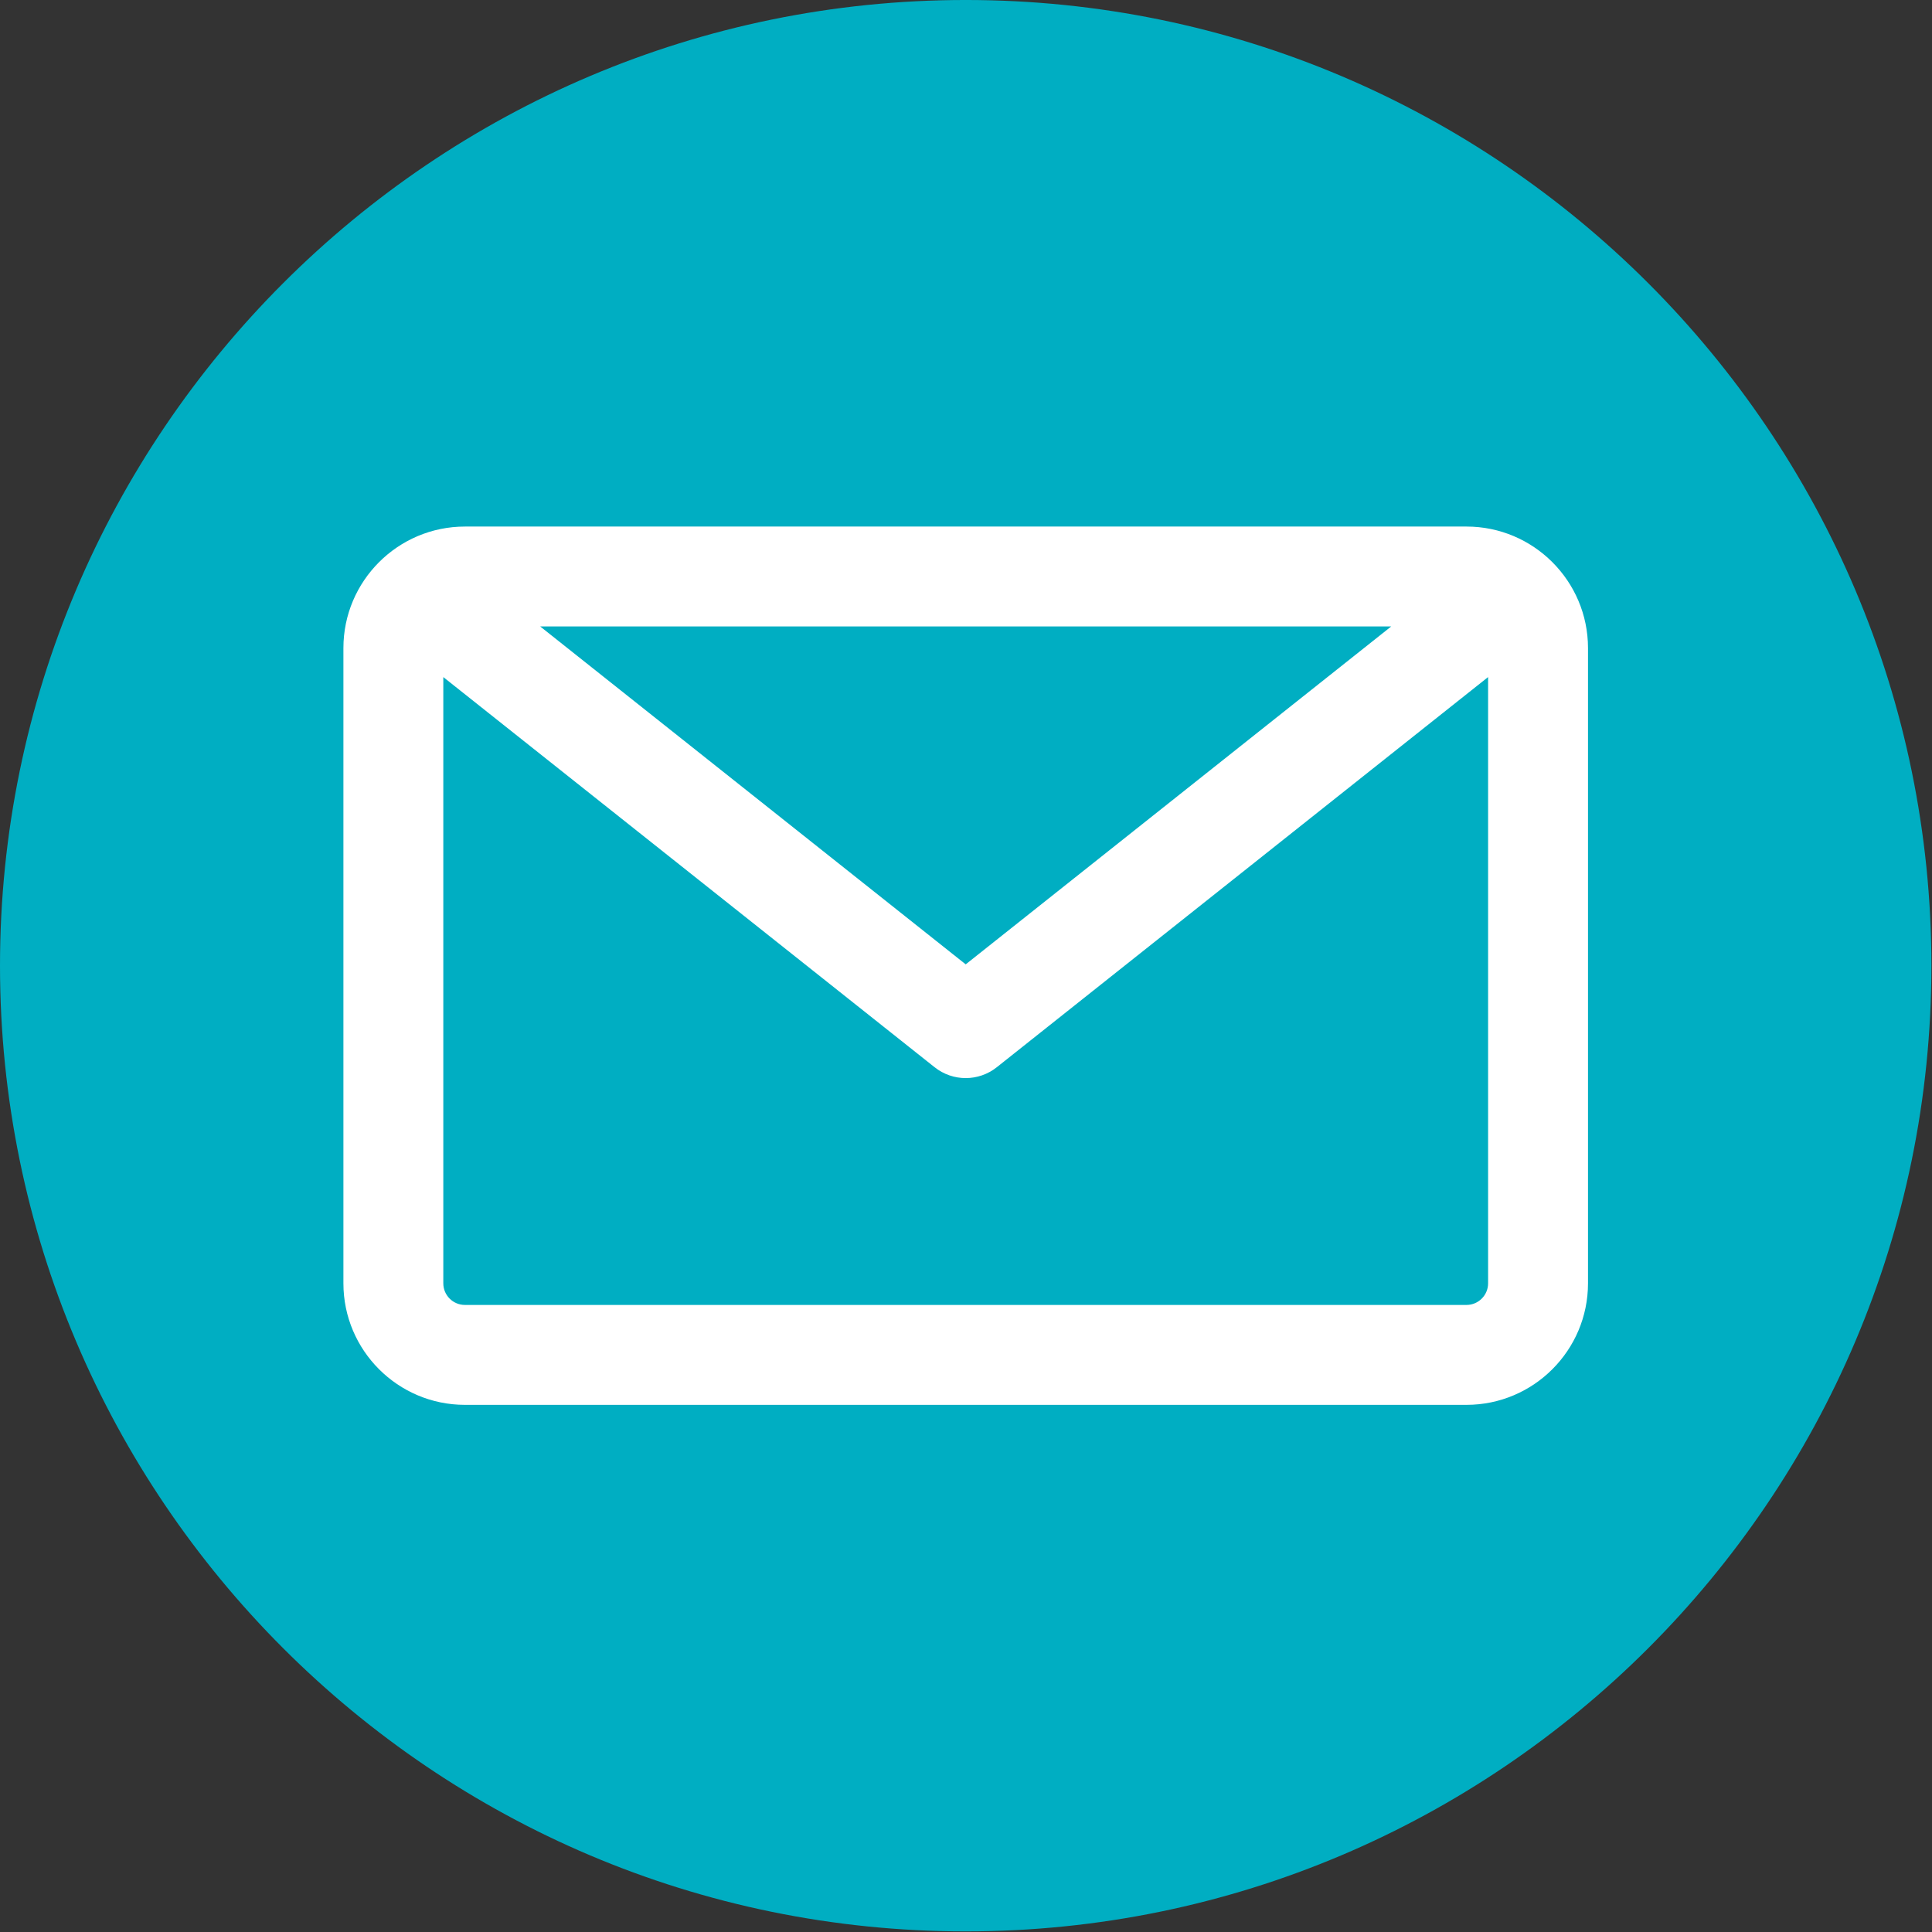
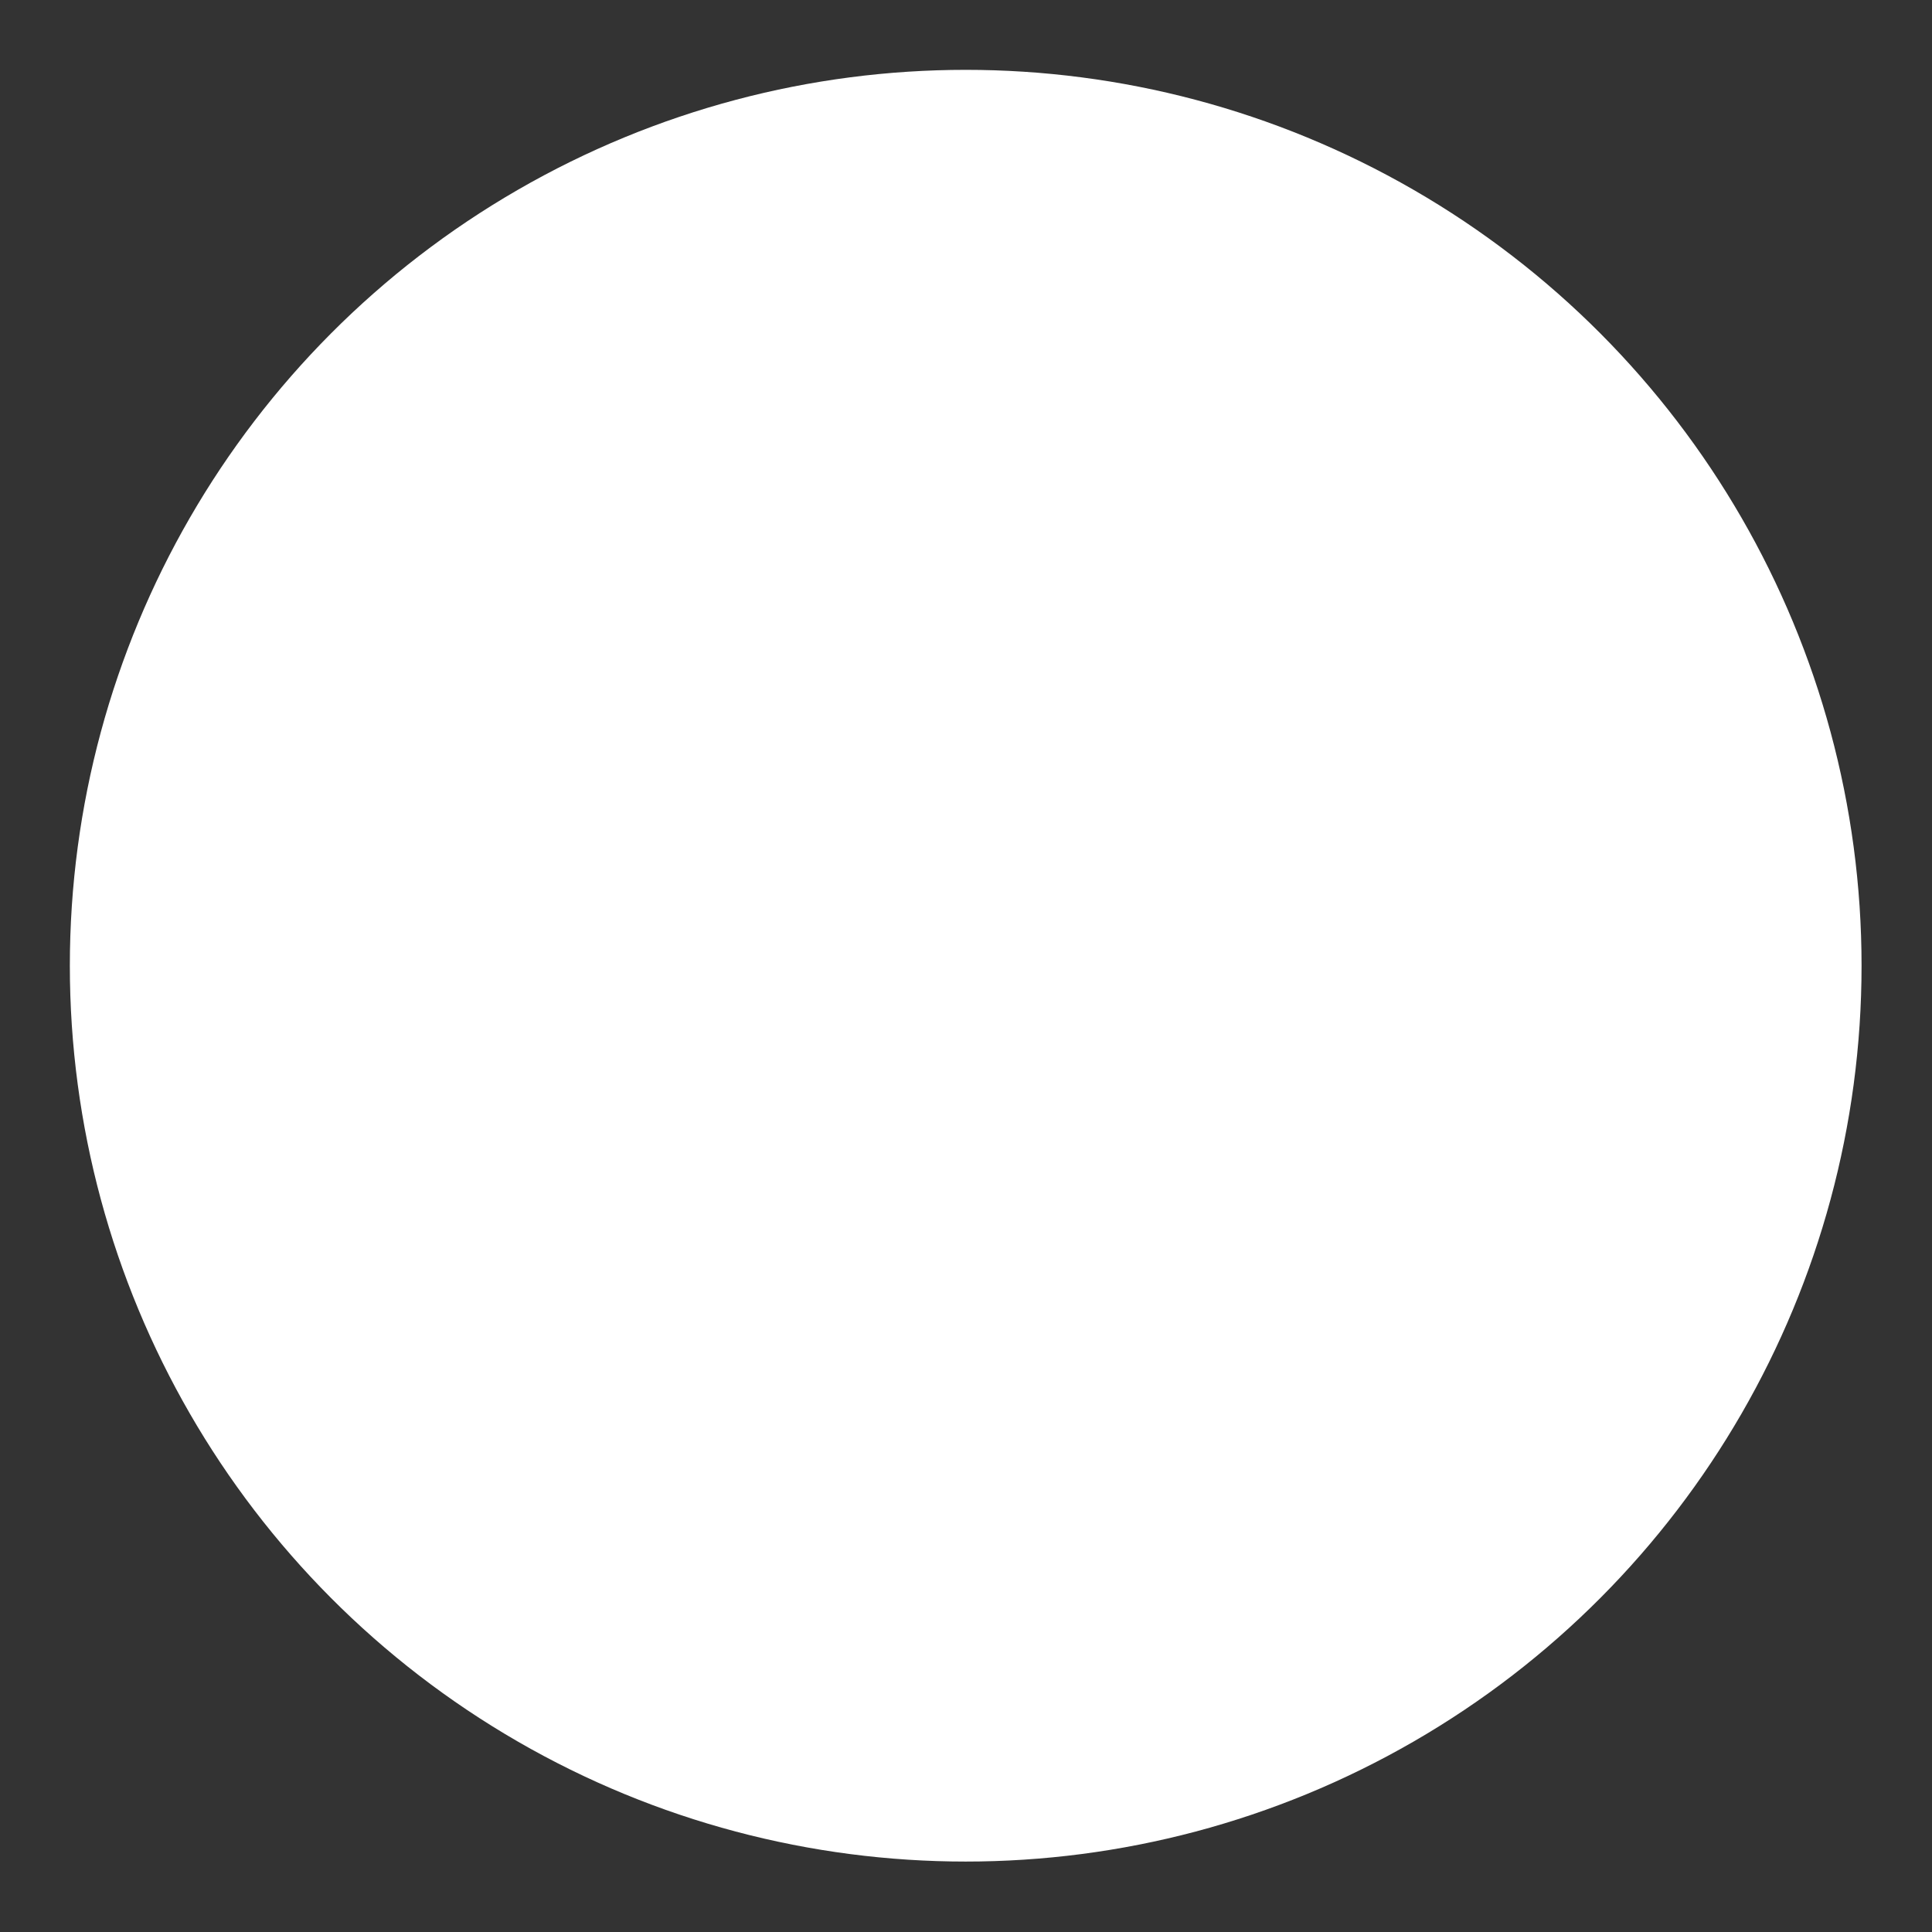
<svg xmlns="http://www.w3.org/2000/svg" width="100%" height="100%" viewBox="0 0 2134 2134" version="1.1" xml:space="preserve" style="fill-rule:evenodd;clip-rule:evenodd;stroke-linejoin:round;stroke-miterlimit:2;">
  <rect x="0" y="0" width="2134" height="2134" fill="#333333" stroke="none" />
  <circle cx="1066.67" cy="1066.67" r="989.522" style="fill:#fff;" />
-   <path d="M1066.67,2133.33c-588.163,0 -1066.67,-478.504 -1066.67,-1066.67c0,-588.163 478.504,-1066.67 1066.67,-1066.67c588.162,-0 1066.67,478.504 1066.67,1066.67c0,588.162 -478.504,1066.67 -1066.67,1066.67Zm553.158,-691.954c13.15,0 23.854,-10.7 23.854,-23.854l0,-669.654l-542.708,430.967c-10.042,7.979 -22.179,11.966 -34.308,11.966c-12.13,0 -24.263,-3.991 -34.309,-11.966l-542.704,-430.967l0,669.654c0,13.154 10.704,23.854 23.854,23.854l1106.32,0Zm-83.167,-749.425l-469.991,373.229l-469.996,-373.229l939.987,0Zm217.367,23.854l0,701.725c0,73.996 -60.204,134.2 -134.2,134.2l-1106.32,0c-74,0 -134.196,-60.204 -134.196,-134.2l0,-701.725c0,-73.995 60.2,-134.195 134.196,-134.195l1106.32,-0c73.996,-0.005 134.2,60.2 134.2,134.195Z" style="fill:#00aec2;" />
</svg>